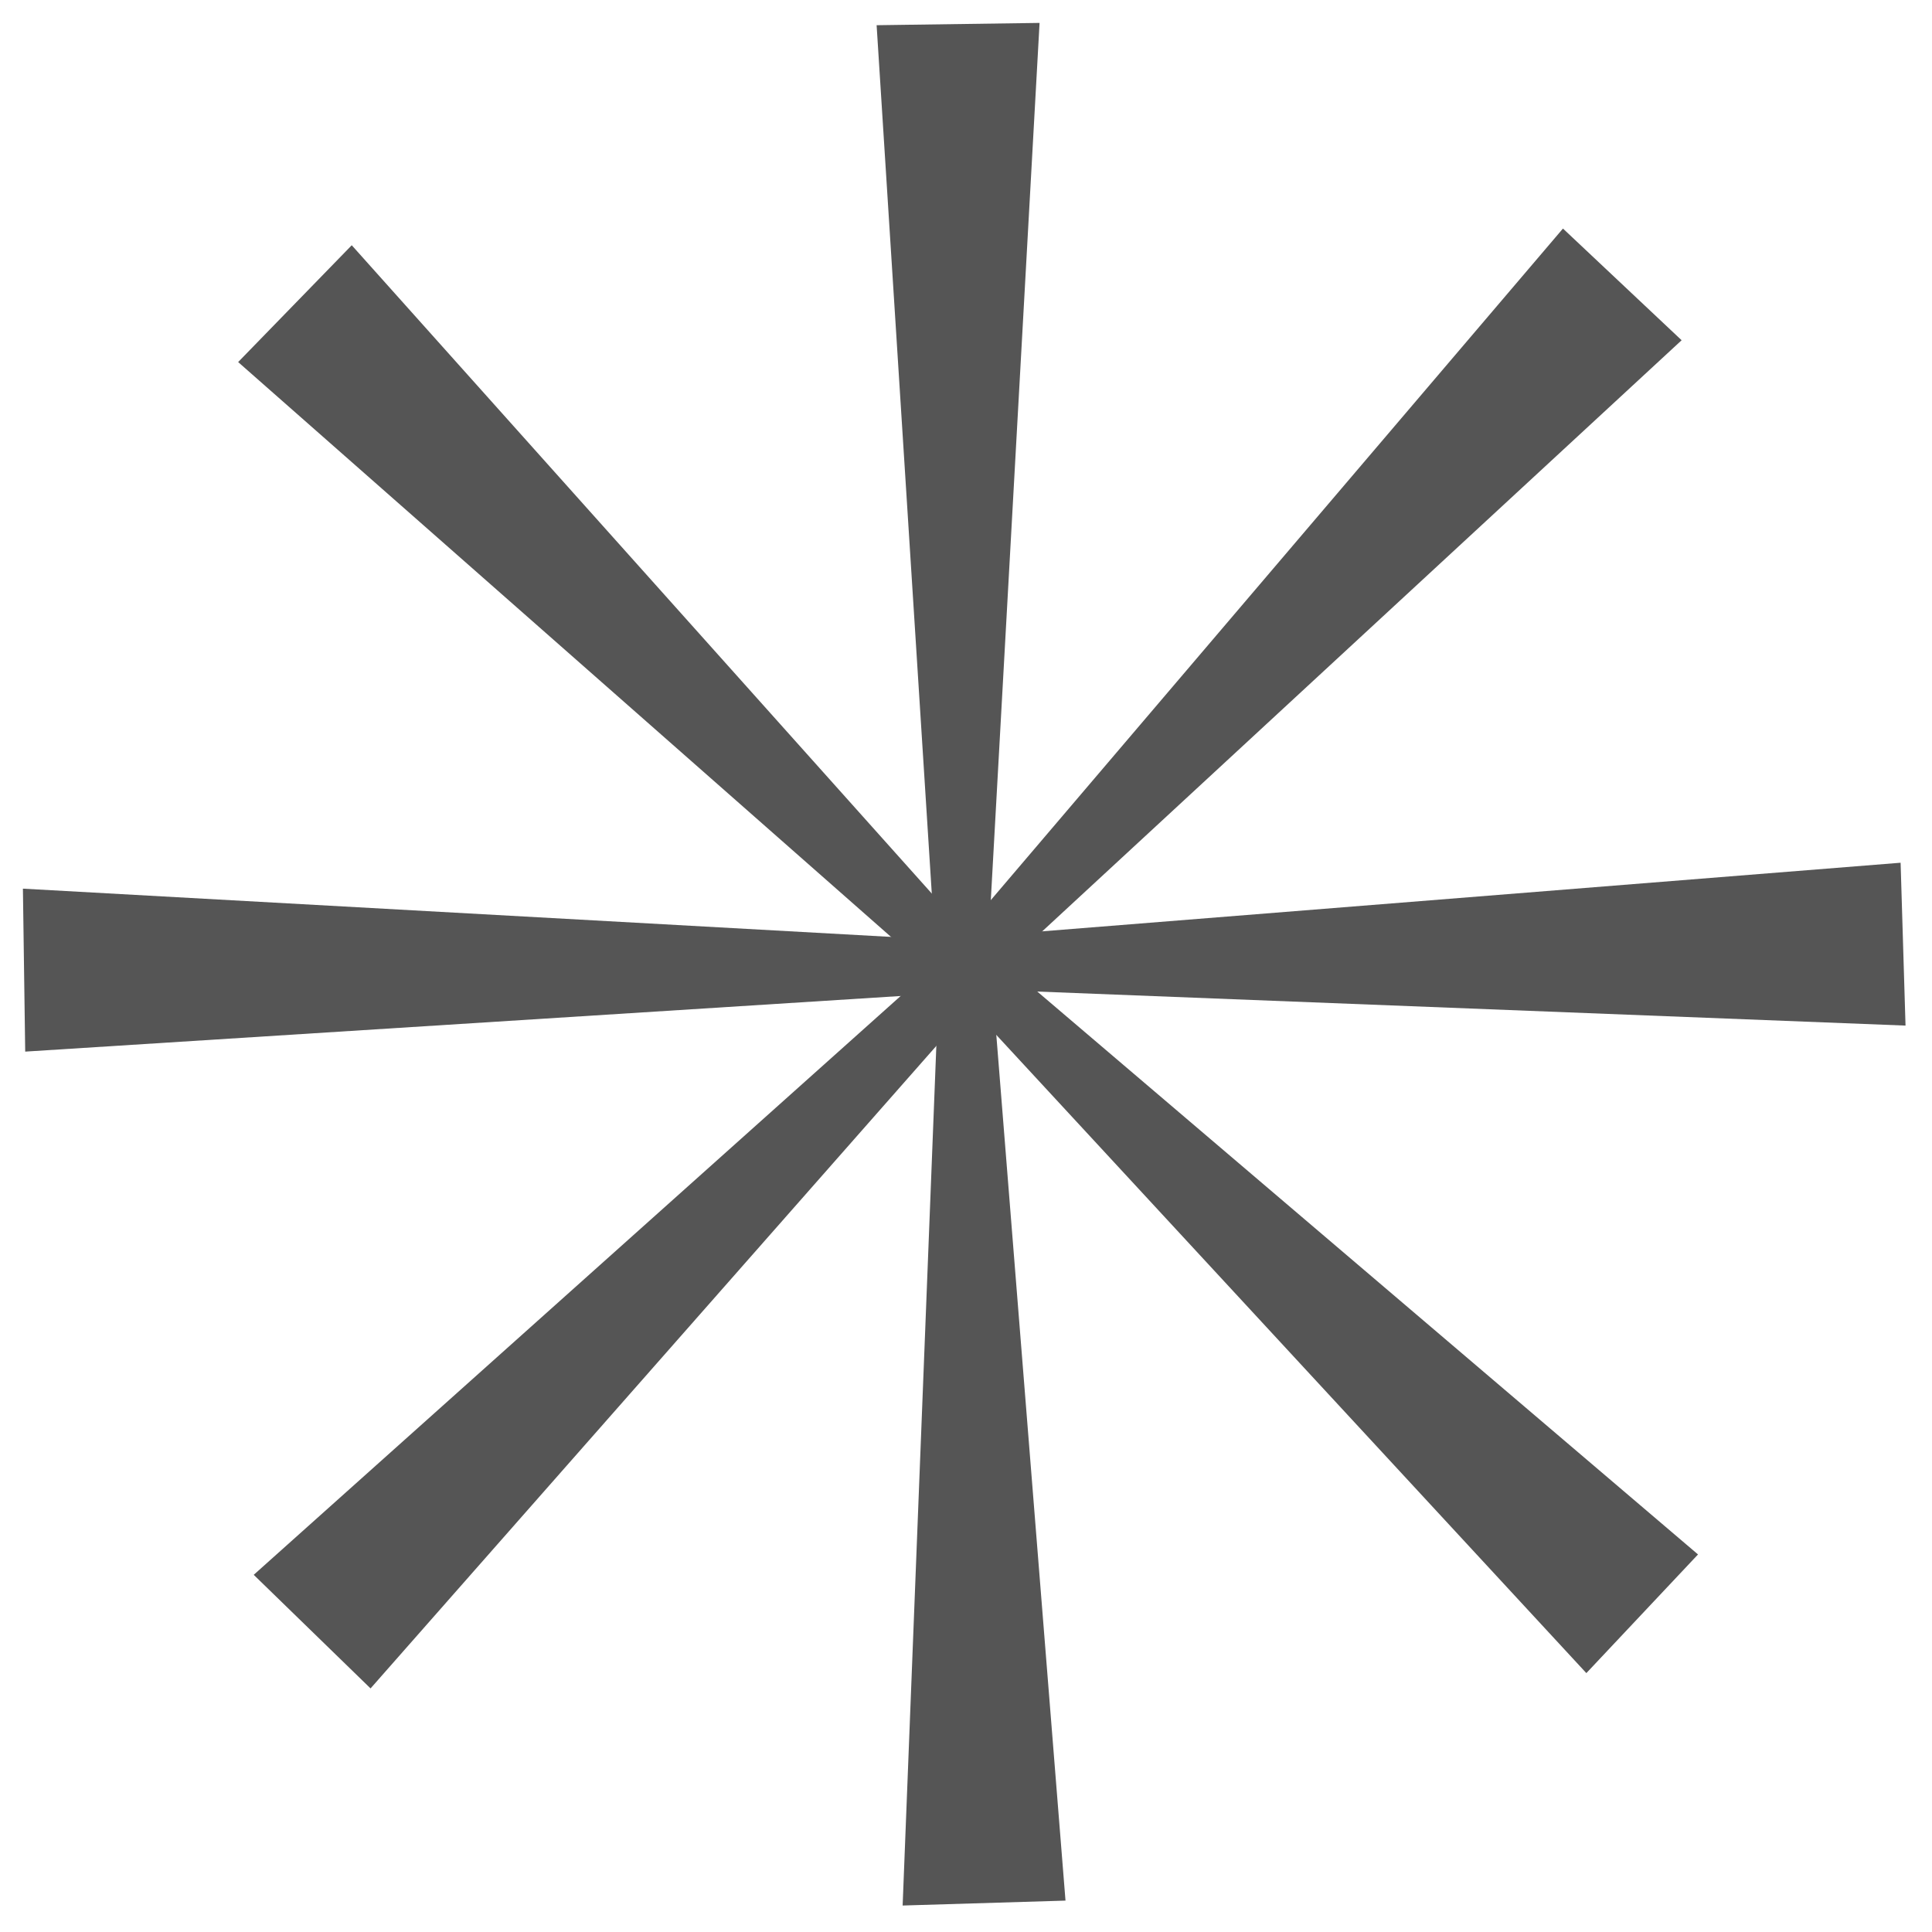
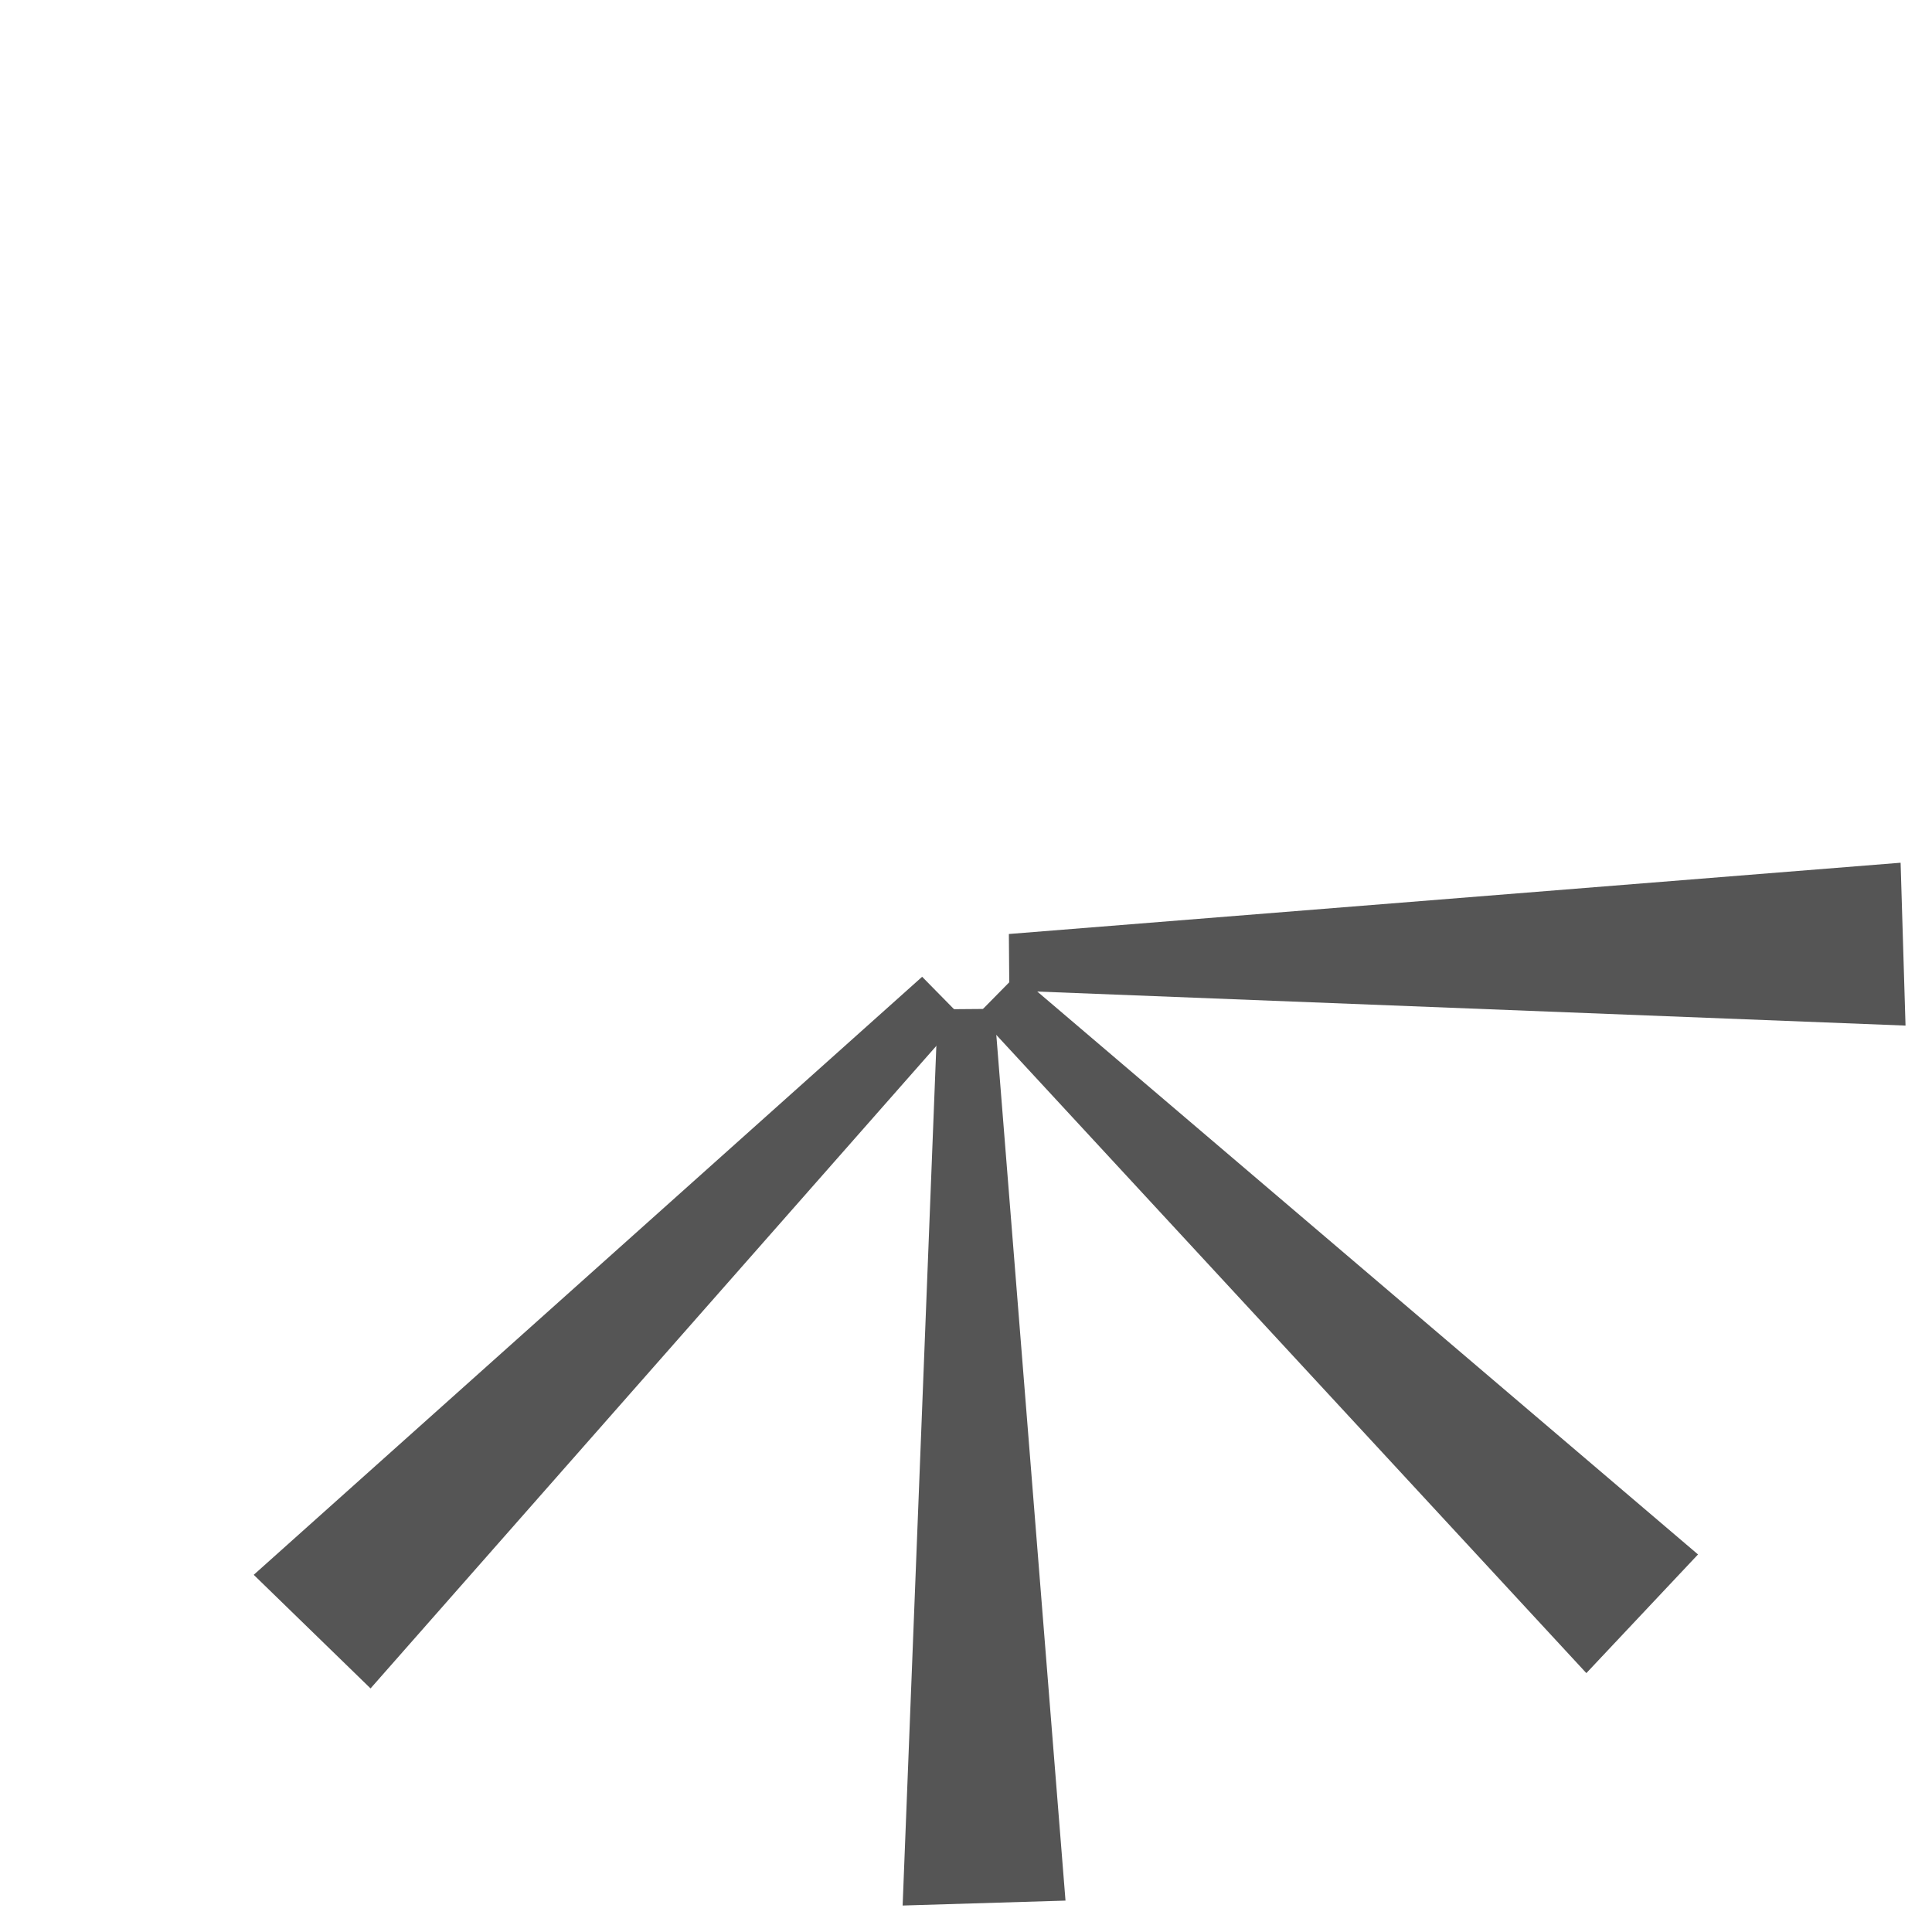
<svg xmlns="http://www.w3.org/2000/svg" width="64" height="64" viewBox="0 0 64 64" fill="none">
-   <path d="M29.039 0.835L30.918 30.409L32.788 30.425L34.437 0.759L29.039 0.835Z" fill="#555555" />
-   <path d="M0.835 34.836L30.409 32.957L30.425 31.087L0.759 29.438L0.835 34.836Z" fill="#555555" />
-   <path d="M7.889 11.994L30.13 31.577L31.463 30.266L11.652 8.124L7.889 11.994Z" fill="#555555" />
  <path d="M12.275 55.931L31.859 33.691L30.547 32.357L8.405 52.168L12.275 55.931Z" fill="#555555" />
  <path d="M35.296 62.96L32.935 33.42L31.065 33.435L29.901 63.123L35.296 62.96Z" fill="#555555" />
  <path d="M62.96 28.579L33.42 30.94L33.435 32.81L63.123 33.974L62.96 28.579Z" fill="#555555" />
  <path d="M56.249 51.493L33.692 32.276L32.38 33.608L52.55 55.424L56.249 51.493Z" fill="#555555" />
-   <path d="M51.775 7.571L32.557 30.128L33.889 31.44L55.706 11.271L51.775 7.571Z" fill="#555555" />
-   <circle cx="31.973" cy="32.191" r="2.152" fill="#555555" />
</svg>